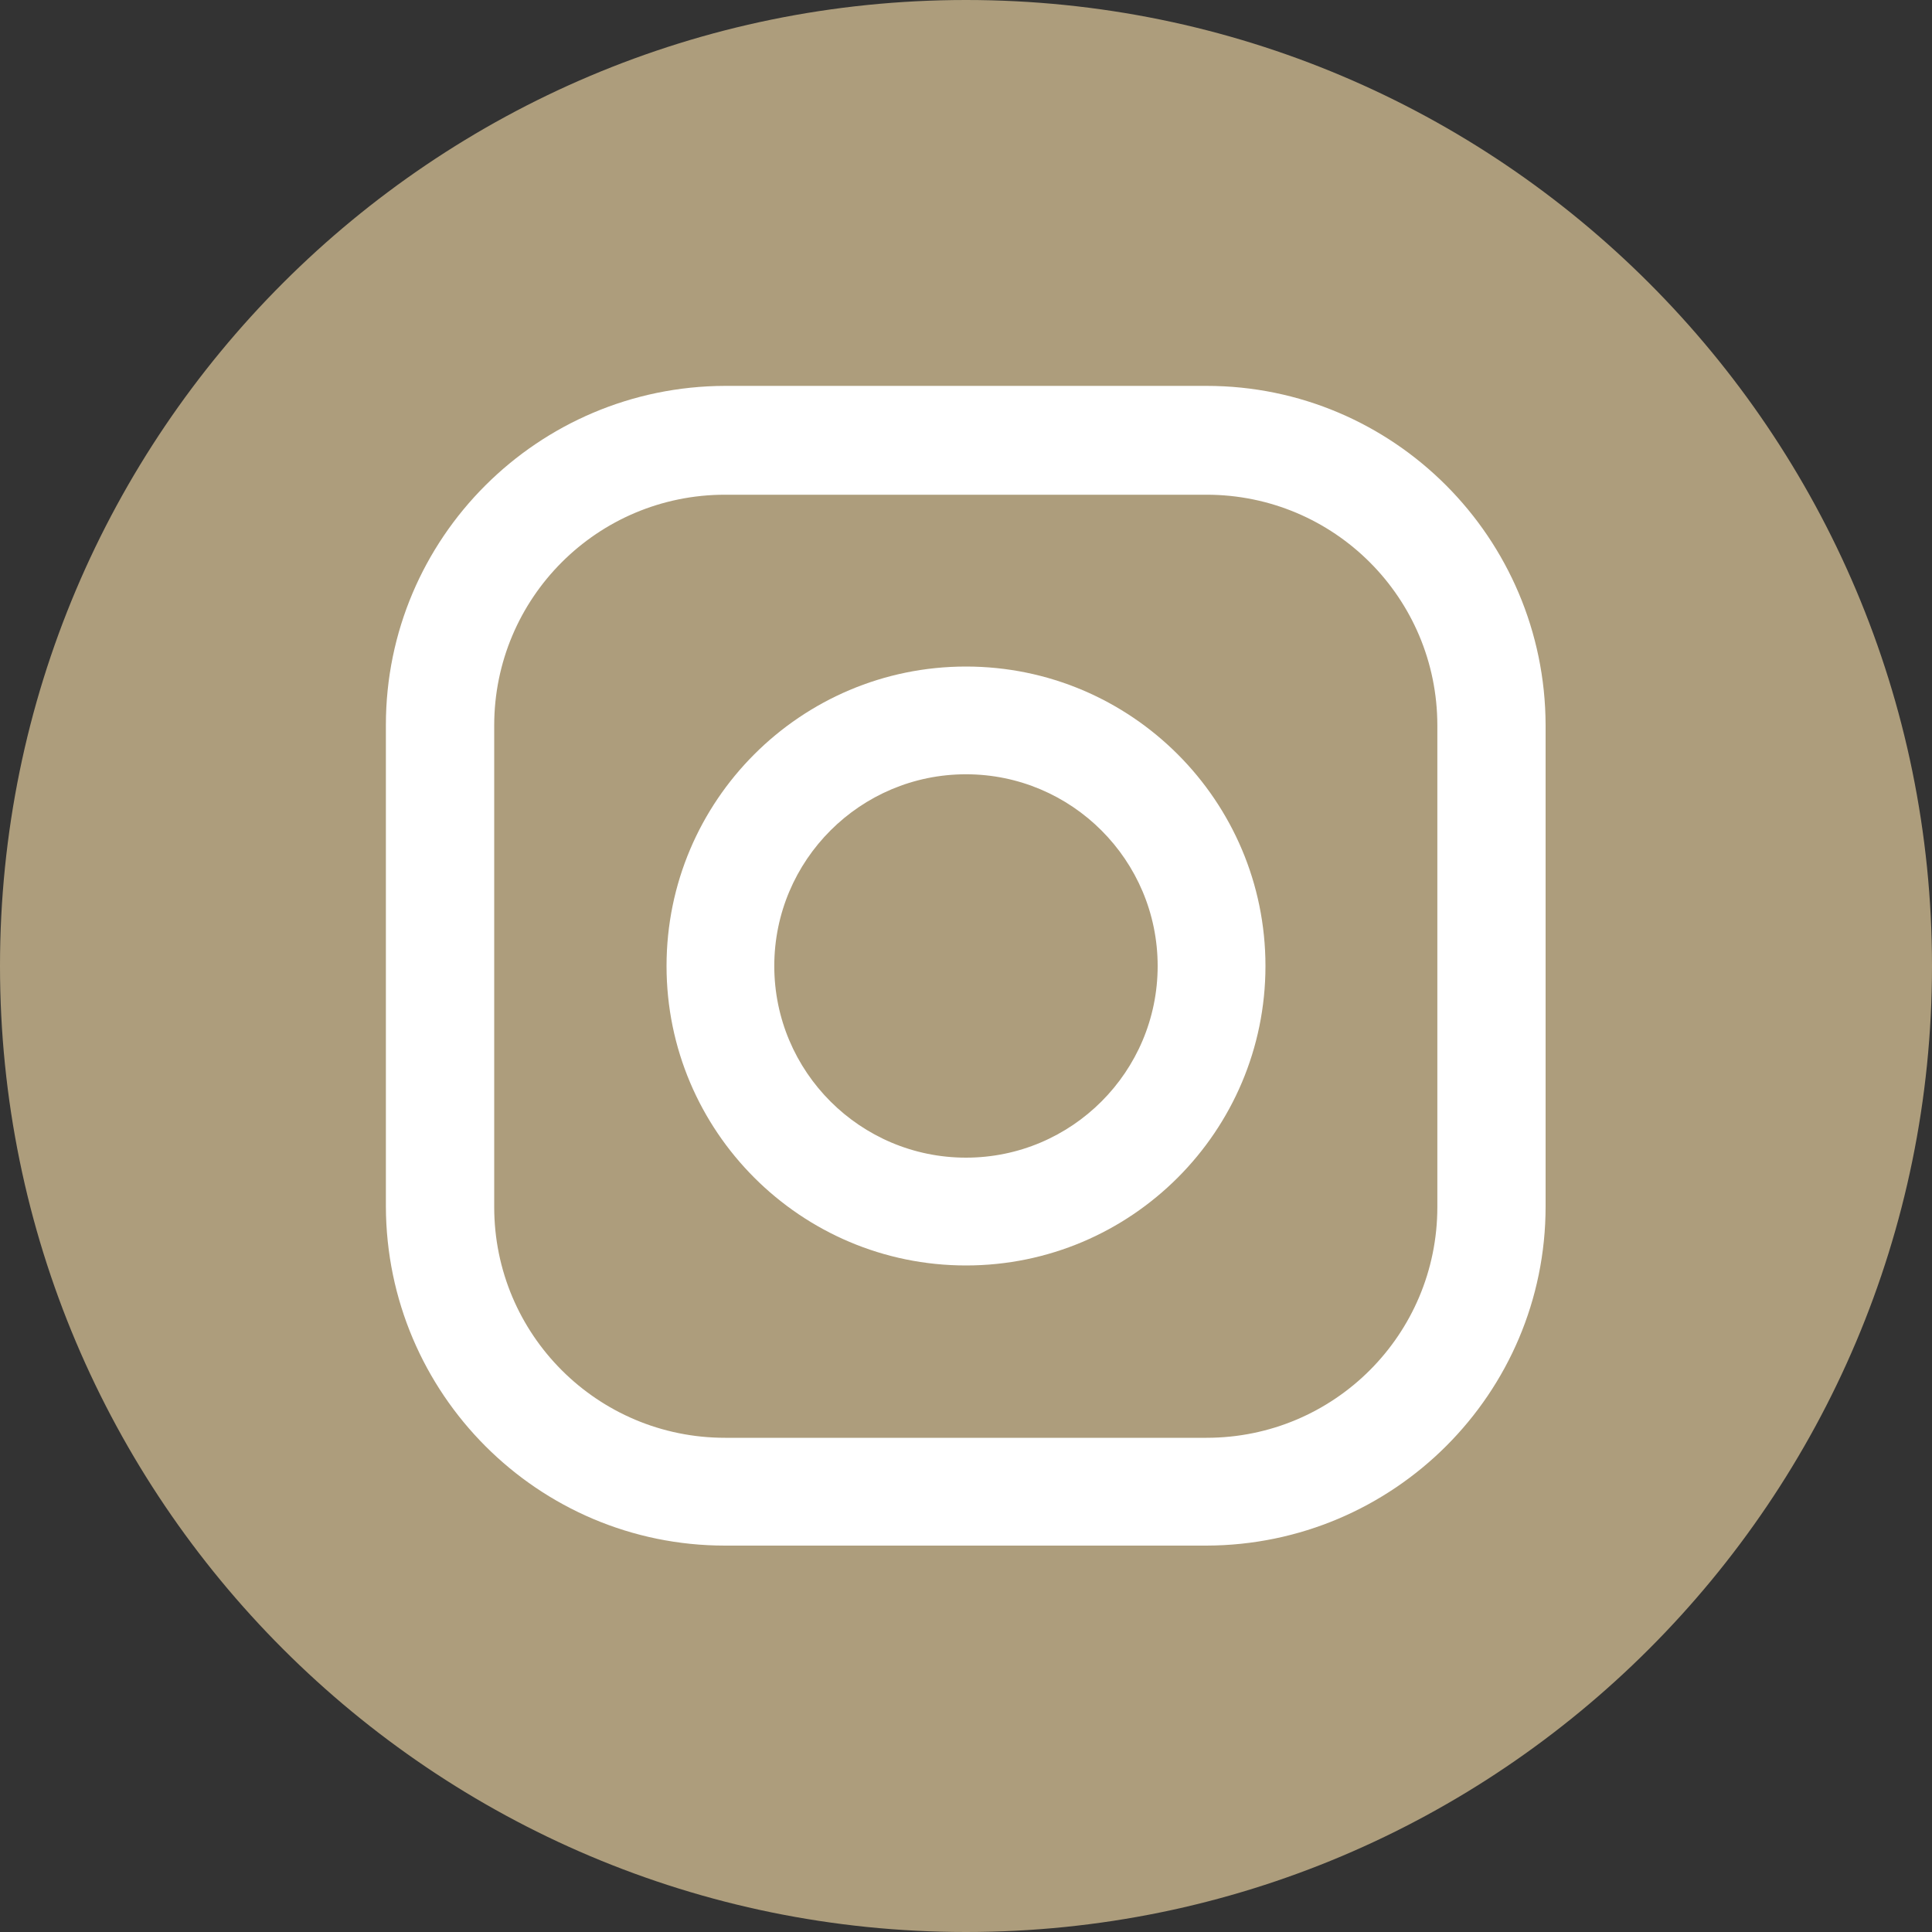
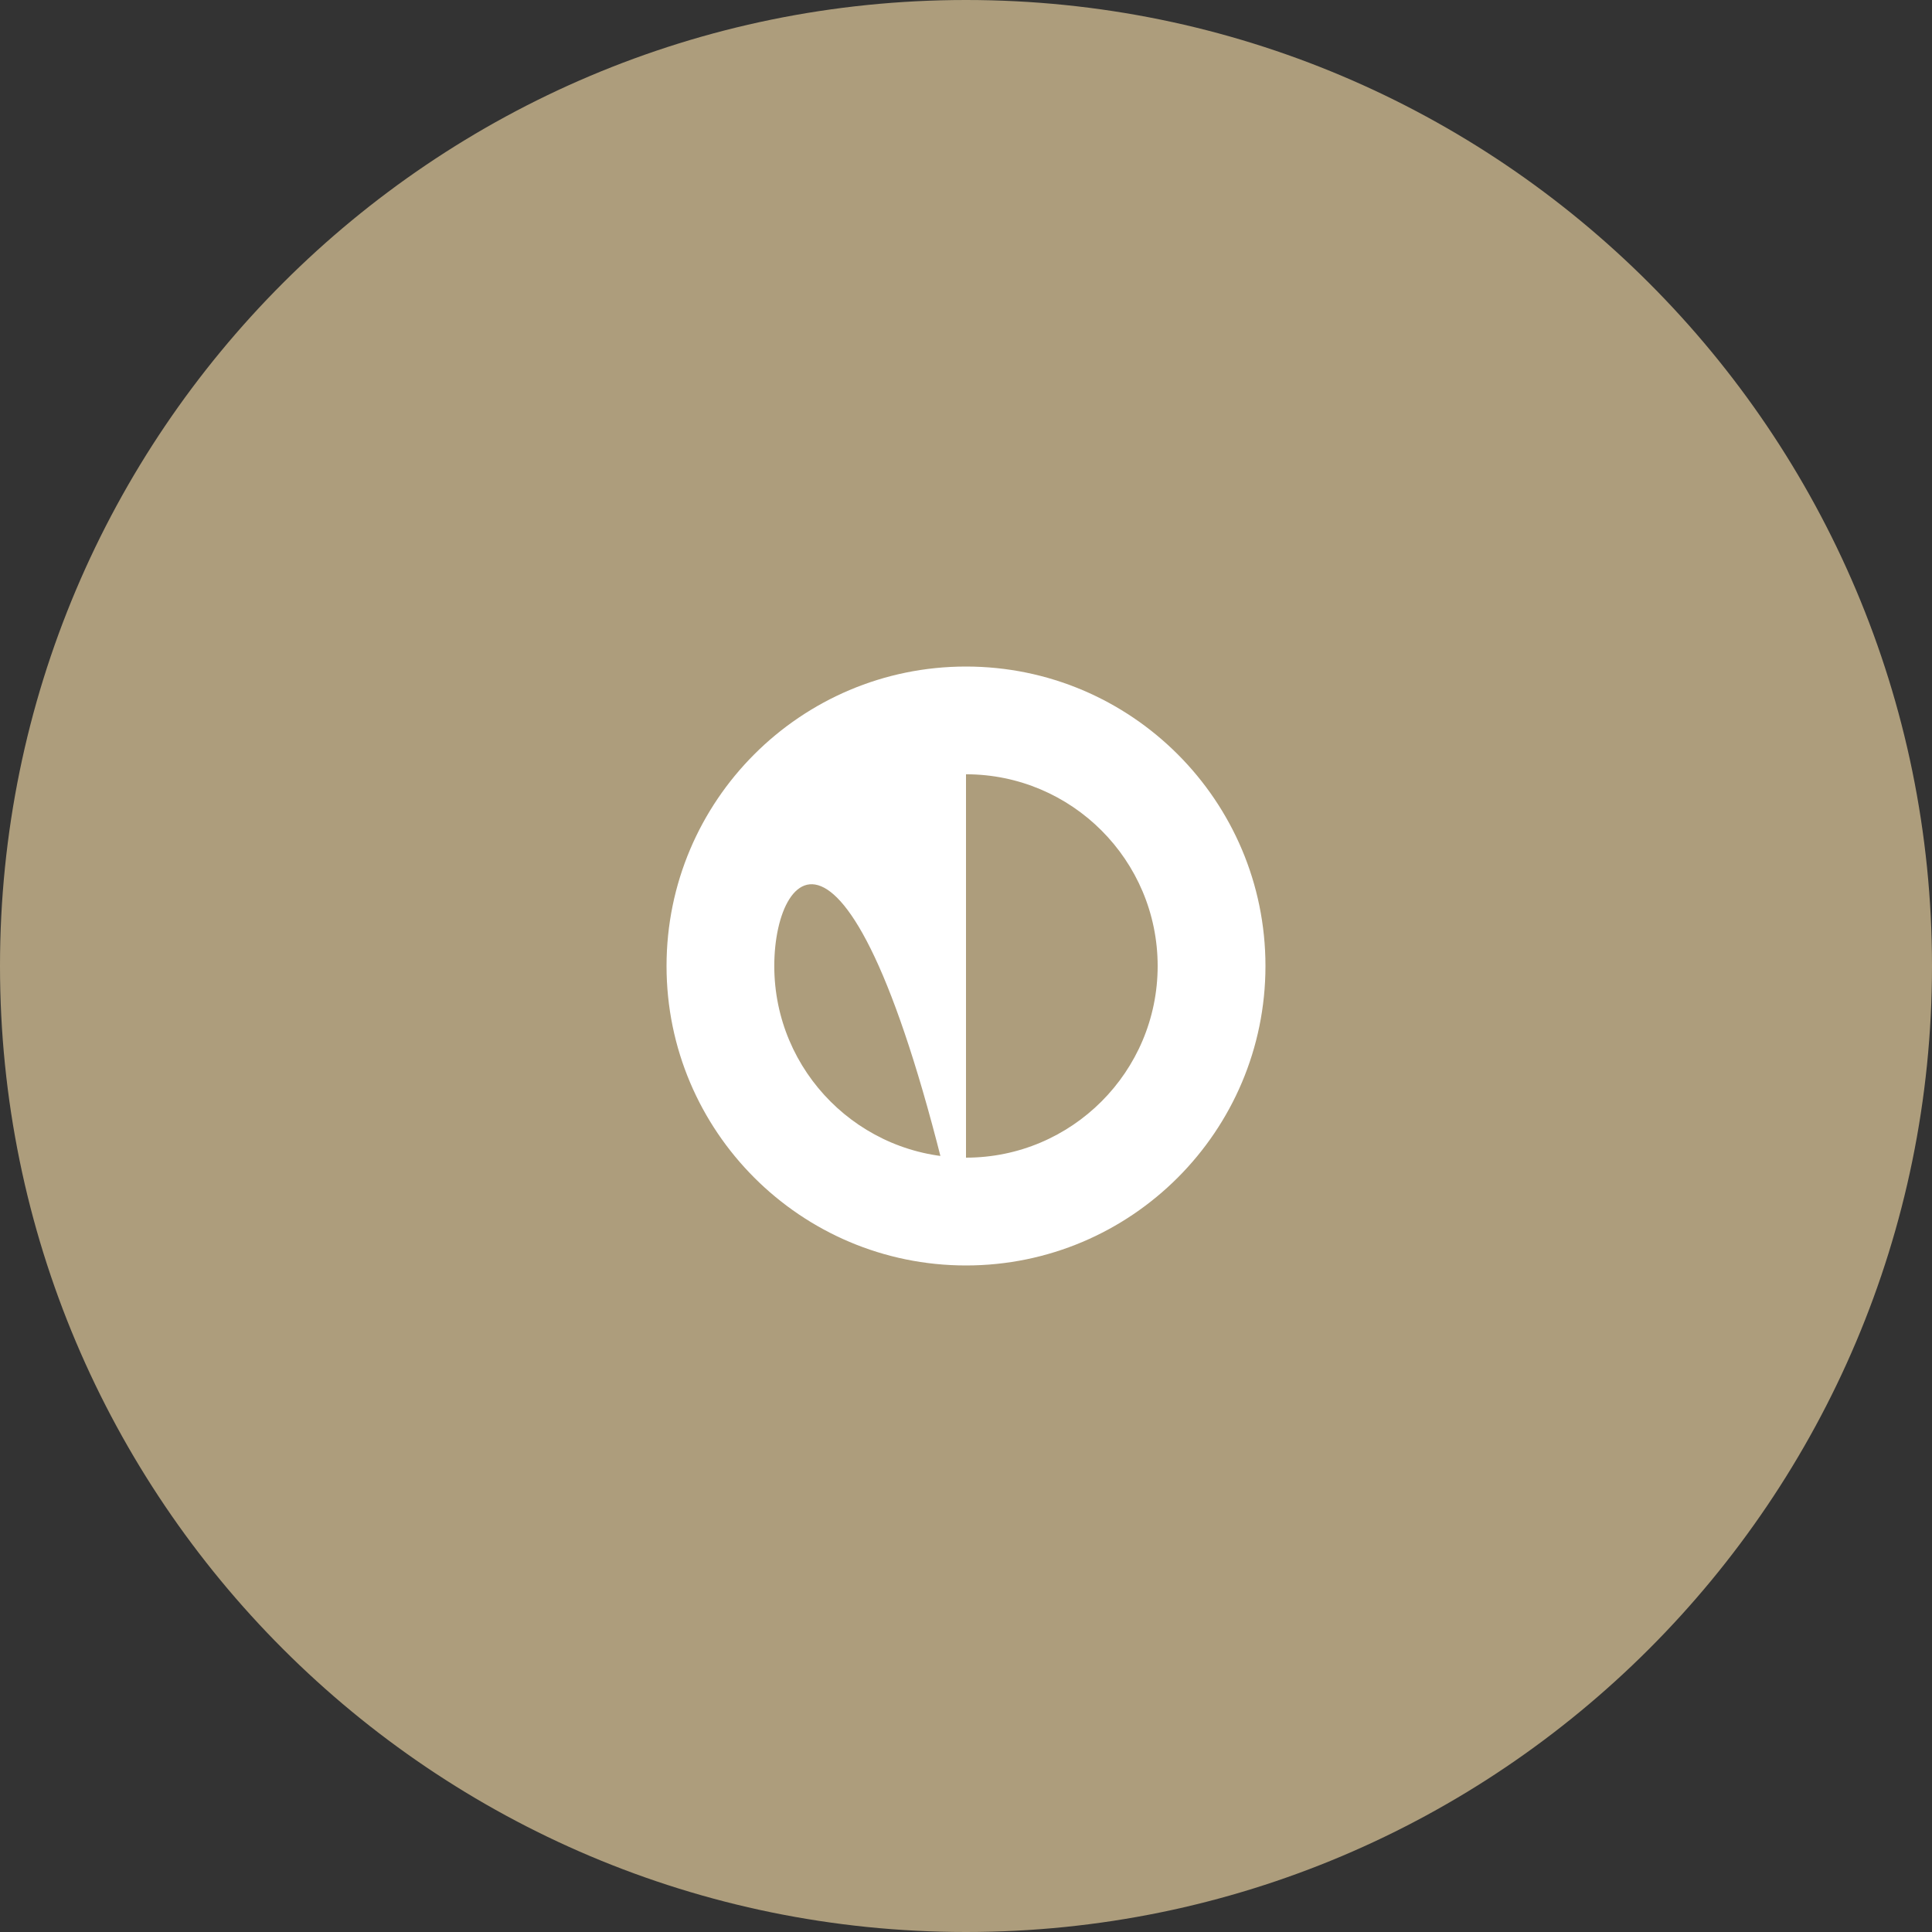
<svg xmlns="http://www.w3.org/2000/svg" width="30" height="30" viewBox="0 0 30 30" fill="none">
  <rect x="0" y="0" width="30" height="30" fill="#333333" stroke="none" />
  <path d="M18.429 10.199C18.429 10.815 17.923 11.32 17.308 11.32C16.692 11.32 16.187 10.815 16.187 10.199C16.187 9.583 16.692 9.078 17.308 9.078C17.923 9.078 18.429 9.583 18.429 10.199Z" fill="white" />
  <path d="M30 15C30 23.282 23.282 30 15 30C6.718 30 0 23.282 0 15C0 6.718 6.718 0 15 0C23.282 0 30 6.718 30 15Z" fill="#AD9D7C" />
-   <path d="M18.735 24H11.258C8.353 24 6 21.64 5.992 18.734V11.258C5.992 8.353 8.353 6 11.258 5.992H18.735C21.64 5.992 23.992 8.353 24 11.258V18.734C24 21.64 21.64 23.992 18.735 24ZM11.258 7.682C9.277 7.682 7.674 9.284 7.674 11.266V18.742C7.674 20.724 9.277 22.326 11.258 22.326H18.735C20.716 22.326 22.319 20.724 22.319 18.742V11.266C22.319 9.284 20.716 7.682 18.735 7.682H11.258Z" fill="white" />
-   <path d="M15 19.65C12.434 19.65 10.35 17.565 10.35 15C10.35 12.434 12.434 10.35 15 10.35C17.566 10.35 19.65 12.434 19.65 15C19.65 17.565 17.566 19.65 15 19.65ZM15 12.023C13.358 12.023 12.023 13.357 12.023 15C12.023 16.642 13.358 17.976 15 17.976C16.642 17.976 17.976 16.642 17.976 15C17.976 13.357 16.642 12.023 15 12.023Z" fill="white" />
+   <path d="M15 19.65C12.434 19.65 10.35 17.565 10.35 15C10.35 12.434 12.434 10.35 15 10.35C17.566 10.35 19.65 12.434 19.65 15C19.65 17.565 17.566 19.65 15 19.65ZC13.358 12.023 12.023 13.357 12.023 15C12.023 16.642 13.358 17.976 15 17.976C16.642 17.976 17.976 16.642 17.976 15C17.976 13.357 16.642 12.023 15 12.023Z" fill="white" />
</svg>